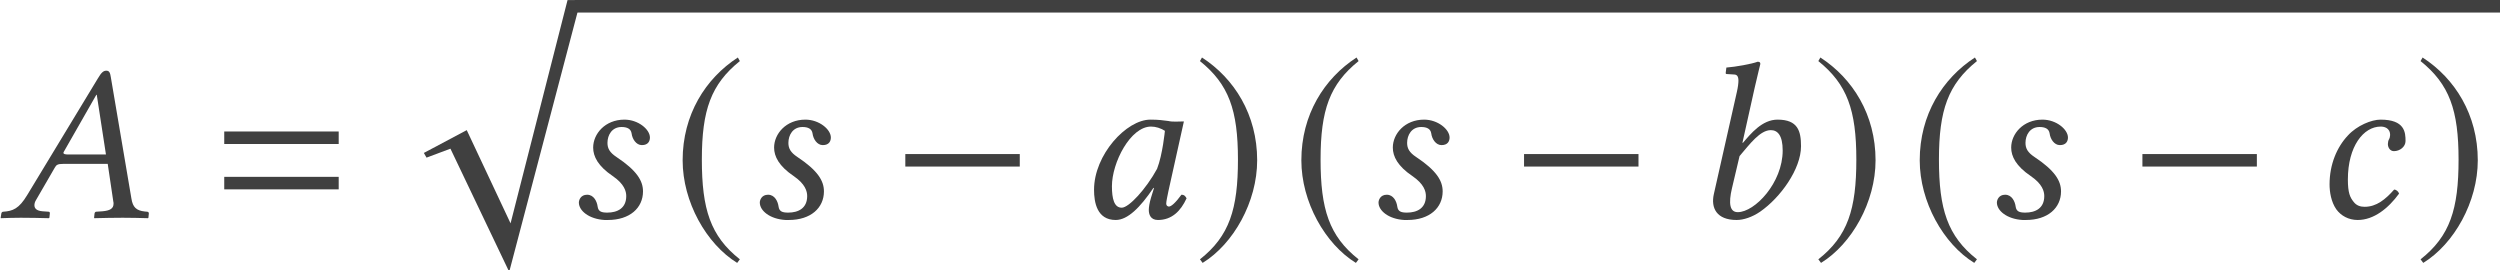
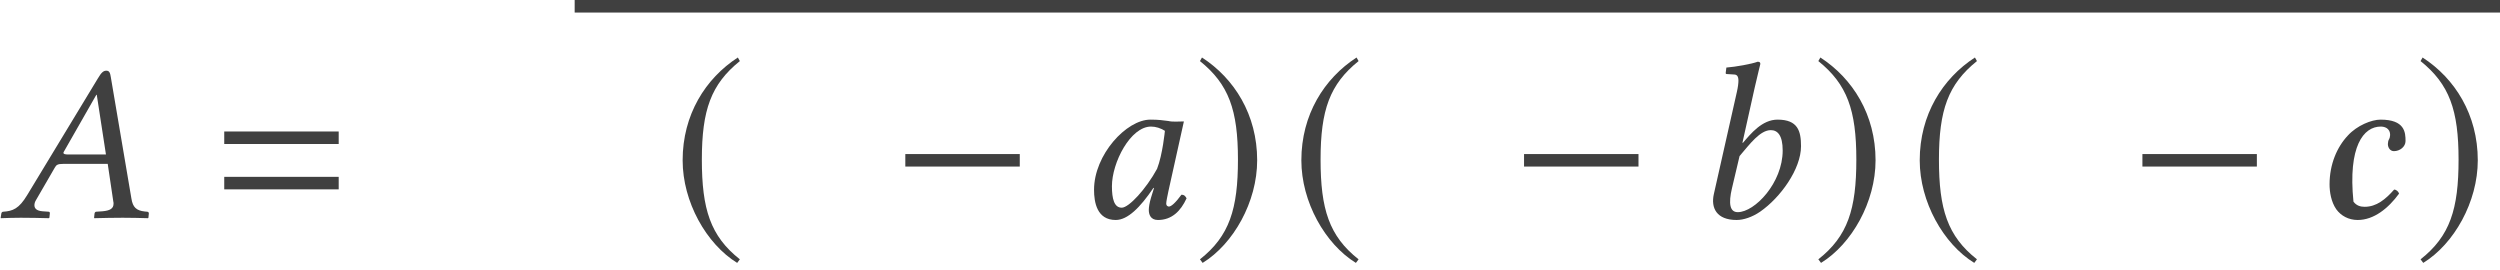
<svg xmlns="http://www.w3.org/2000/svg" xmlns:xlink="http://www.w3.org/1999/xlink" version="1.1" width="133.226pt" height="14.39pt" viewBox="127.479 -14.442 133.226 14.39">
  <defs>
    <path id="g8-0" d="M6.837-2.728V-3.394H.738V-2.728H6.837Z" />
    <path id="g8-185" d="M3.514-8.54C1.787-7.42 .572-5.491 .572-3.061C.572-.846 1.834 1.394 3.478 2.406L3.621 2.215C2.049 .977 1.596-.465 1.596-3.097C1.596-5.741 2.084-7.111 3.621-8.349L3.514-8.54Z" />
    <path id="g8-186" d="M.453-8.54L.345-8.349C1.882-7.111 2.37-5.741 2.37-3.097C2.37-.465 1.918 .977 .345 2.215L.488 2.406C2.132 1.394 3.394-.846 3.394-3.061C3.394-5.491 2.18-7.42 .453-8.54Z" />
-     <path id="g5-112" d="M9.076-.667H8.373L5.336 11.232L3.001 6.265L.715 7.48L.858 7.73L2.132 7.253L5.264 13.816L9.076-.667Z" />
    <path id="g3-61" d="M6.575-3.93V-4.597H.476V-3.93H6.575ZM6.575-1.513V-2.18H.476V-1.513H6.575Z" />
    <path id="g11-22" d="M3.657-3.371C3.466-3.371 3.383-3.394 3.383-3.454C3.383-3.478 3.383-3.502 3.406-3.526L5.133-6.551H5.157L5.646-3.371H3.657ZM1.918-.941L2.918-2.668C3.001-2.823 3.085-2.87 3.359-2.87H5.741L6.039-.858C6.051-.822 6.051-.786 6.051-.75C6.051-.488 5.86-.381 5.467-.345L5.133-.322C5.086-.322 5.05-.286 5.038-.226L5.014 0L5.026 .024C5.455 .012 6.098 0 6.539 0C7.003 0 7.468 .012 7.885 .024L7.909 0L7.932-.226C7.932-.286 7.897-.322 7.837-.322L7.718-.333C7.265-.381 7.075-.56 7.003-1.024L5.908-7.48C5.872-7.706 5.836-7.837 5.669-7.837S5.395-7.73 5.205-7.408L1.453-1.215C1.012-.476 .679-.357 .179-.322C.119-.322 .083-.286 .071-.226L.036 0L.048 .024C.476 .012 .667 0 1.108 0C1.572 0 2.18 .012 2.596 .024L2.632 0L2.656-.226C2.668-.286 2.632-.322 2.585-.322L2.263-.345C1.965-.369 1.834-.488 1.834-.667C1.834-.75 1.858-.846 1.918-.941Z" />
    <path id="g11-48" d="M4.883-5.157C4.562-5.193 4.407-5.229 3.93-5.229C2.656-5.229 .929-3.359 .929-1.489C.929-.822 1.084 .119 2.084 .119C2.716 .119 3.383-.536 4.097-1.596L4.121-1.572L3.966-1.072C3.883-.798 3.847-.56 3.847-.417C3.847-.191 3.93 .119 4.335 .119C5.074 .119 5.55-.357 5.86-1.036C5.8-1.143 5.741-1.227 5.586-1.227C5.264-.786 5.038-.596 4.919-.596C4.883-.596 4.776-.619 4.776-.762C4.776-.869 4.848-1.203 4.895-1.429L5.717-5.133C5.431-5.133 5.122-5.098 4.883-5.157ZM4.288-2.608C3.704-1.536 2.787-.536 2.406-.536C2.001-.536 1.882-1.012 1.882-1.679C1.882-2.942 2.87-4.859 3.966-4.859C4.216-4.859 4.478-4.776 4.705-4.633C4.705-4.633 4.586-3.371 4.288-2.608Z" />
    <path id="g11-49" d="M3.394-6.944C3.573-7.718 3.692-8.194 3.692-8.194C3.692-8.278 3.657-8.314 3.549-8.314C3.228-8.194 2.37-8.04 1.882-8.004L1.846-7.718C1.846-7.682 1.858-7.658 1.906-7.658L2.275-7.635C2.43-7.635 2.525-7.563 2.525-7.301C2.525-7.17 2.501-6.968 2.442-6.706L1.215-1.263C1.048-.524 1.358 .119 2.43 .119C2.799 .119 3.263-.036 3.68-.322C4.764-1.072 5.86-2.596 5.86-3.811C5.86-4.621 5.693-5.229 4.609-5.229C3.788-5.229 3.18-4.478 2.763-3.99L2.739-4.002L3.394-6.944ZM4.883-3.585C4.883-1.858 3.394-.298 2.489-.298C2.061-.298 1.989-.762 2.18-1.572L2.585-3.287C3.144-3.942 3.68-4.669 4.252-4.669C4.609-4.669 4.883-4.395 4.883-3.585Z" />
-     <path id="g11-50" d="M2.489 .119C3.347 .119 4.121-.5 4.693-1.286C4.657-1.405 4.538-1.501 4.431-1.501C3.966-.977 3.49-.584 2.859-.584C2.656-.584 2.43-.631 2.263-.858C2.084-1.084 1.965-1.322 1.965-2.037C1.965-3.811 2.799-4.859 3.716-4.859C3.883-4.859 4.216-4.8 4.216-4.407C4.216-4.335 4.192-4.24 4.157-4.181C4.121-4.133 4.097-4.002 4.097-3.93C4.097-3.74 4.216-3.549 4.419-3.549C4.74-3.549 5.038-3.788 5.038-4.085C5.038-4.55 5.002-5.229 3.704-5.229C3.228-5.229 2.454-4.919 1.965-4.383C1.382-3.764 .989-2.847 .989-1.775C.989-1.382 1.072-.846 1.346-.453C1.596-.107 2.001 .119 2.489 .119Z" />
-     <path id="g11-66" d="M2.072 .119H2.251C3.418 .119 4.121-.524 4.121-1.405C4.121-1.965 3.799-2.513 2.704-3.24C2.346-3.478 2.227-3.692 2.227-3.99C2.227-4.407 2.465-4.836 2.978-4.836C3.275-4.836 3.478-4.74 3.514-4.49C3.549-4.204 3.752-3.871 4.061-3.871C4.395-3.871 4.49-4.085 4.49-4.276C4.49-4.705 3.871-5.229 3.132-5.229C2.096-5.229 1.465-4.466 1.465-3.74C1.465-3.263 1.727-2.751 2.501-2.227C3.132-1.798 3.228-1.405 3.228-1.155C3.228-.5 2.751-.274 2.215-.274C1.906-.274 1.739-.333 1.703-.596C1.667-.869 1.501-1.227 1.143-1.227C.798-1.227 .703-.941 .703-.81C.703-.369 1.251 .071 2.072 .119Z" />
+     <path id="g11-50" d="M2.489 .119C3.347 .119 4.121-.5 4.693-1.286C4.657-1.405 4.538-1.501 4.431-1.501C3.966-.977 3.49-.584 2.859-.584C2.656-.584 2.43-.631 2.263-.858C1.965-3.811 2.799-4.859 3.716-4.859C3.883-4.859 4.216-4.8 4.216-4.407C4.216-4.335 4.192-4.24 4.157-4.181C4.121-4.133 4.097-4.002 4.097-3.93C4.097-3.74 4.216-3.549 4.419-3.549C4.74-3.549 5.038-3.788 5.038-4.085C5.038-4.55 5.002-5.229 3.704-5.229C3.228-5.229 2.454-4.919 1.965-4.383C1.382-3.764 .989-2.847 .989-1.775C.989-1.382 1.072-.846 1.346-.453C1.596-.107 2.001 .119 2.489 .119Z" />
  </defs>
  <g id="page1">
    <g fill="#404040">
      <use x="127.479" y="-2.838" xlink:href="#g11-22" />
      <use x="138.953" y="-2.838" xlink:href="#g3-61" />
      <use x="149.351" y="-13.772" xlink:href="#g5-112" />
    </g>
    <rect x="158.103" y="-14.442" height=".669" width="102.603" fill="#404040" />
    <g fill="#404040">
      <use x="157.624" y="-2.838" xlink:href="#g11-66" />
      <use x="163.285" y="-2.838" xlink:href="#g8-185" />
      <use x="167.266" y="-2.838" xlink:href="#g11-66" />
      <use x="174.986" y="-2.838" xlink:href="#g8-0" />
      <use x="184.852" y="-2.838" xlink:href="#g11-48" />
      <use x="191.08" y="-2.838" xlink:href="#g8-186" />
      <use x="196.257" y="-2.838" xlink:href="#g8-185" />
      <use x="200.238" y="-2.838" xlink:href="#g11-66" />
      <use x="207.958" y="-2.838" xlink:href="#g8-0" />
      <use x="217.596" y="-2.838" xlink:href="#g11-49" />
      <use x="224.034" y="-2.838" xlink:href="#g8-186" />
      <use x="229.21" y="-2.838" xlink:href="#g8-185" />
      <use x="233.191" y="-2.838" xlink:href="#g11-66" />
      <use x="240.911" y="-2.838" xlink:href="#g8-0" />
      <use x="250.633" y="-2.838" xlink:href="#g11-50" />
      <use x="256.127" y="-2.838" xlink:href="#g8-186" />
    </g>
  </g>
</svg>